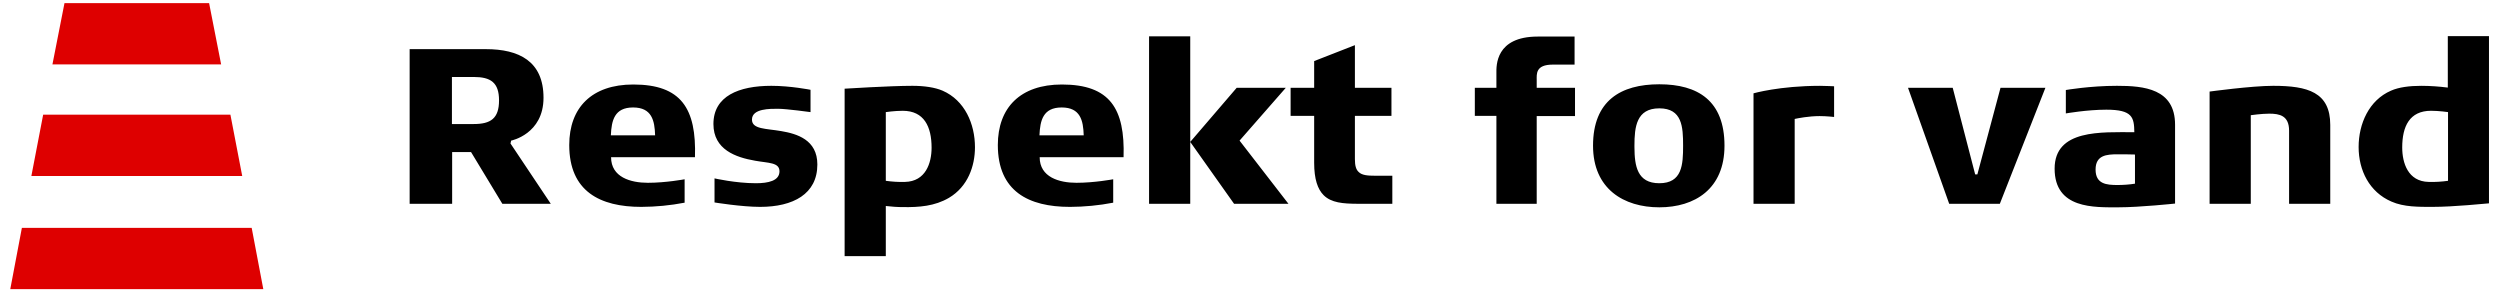
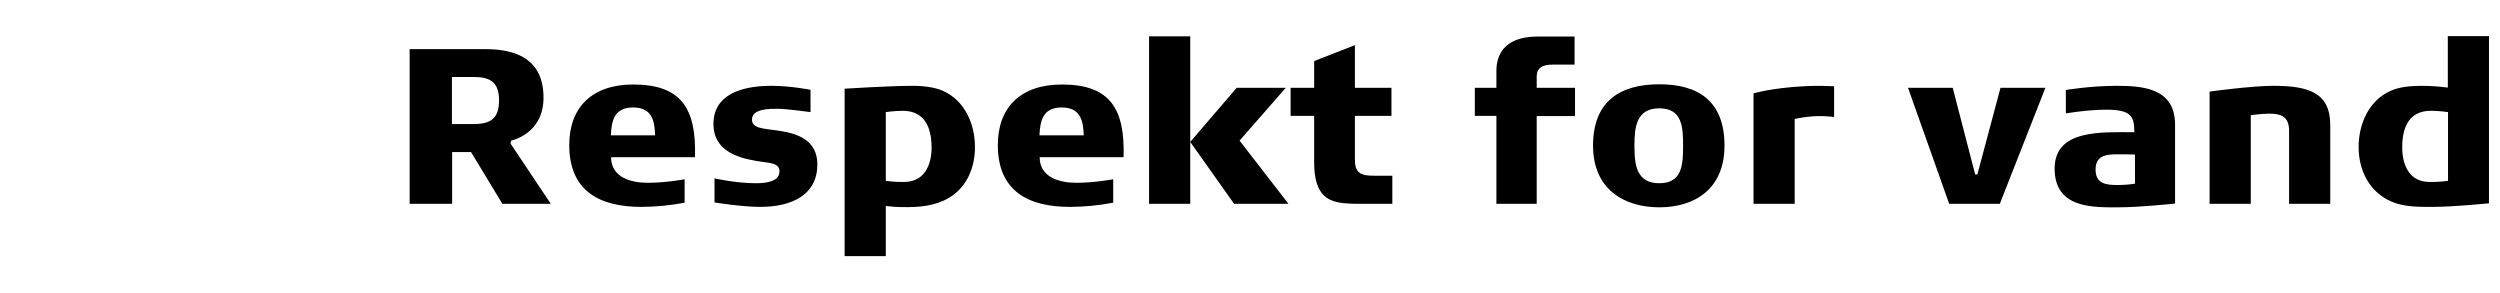
<svg xmlns="http://www.w3.org/2000/svg" width="205" height="24" viewBox="0 0 205 24" fill="none">
-   <path d="M20.638 18.685L21.591 23.711H0.842L1.794 18.685H20.638ZM18.894 9.405L19.862 14.431H2.572L3.539 9.405H18.895H18.894ZM17.146 0.255L18.133 5.281H4.3L5.288 0.255H17.146Z" fill="#DE0000" />
  <path d="M37.076 16.71V12.471H38.627L41.192 16.71H45.164L41.86 11.765L41.914 11.53C41.914 11.53 44.568 11.004 44.568 8.015C44.568 5.008 42.546 4.03 39.838 4.03H33.591V16.71L37.076 16.71ZM38.844 10.171H37.058V6.312H38.844C40.235 6.312 40.921 6.765 40.921 8.232C40.921 9.718 40.235 10.171 38.845 10.171H38.844ZM52.582 16.964C53.776 16.96 54.967 16.845 56.139 16.62V14.7C56.139 14.7 54.603 14.989 53.123 14.989C51.716 14.989 50.108 14.536 50.108 12.888H56.987C57.113 8.902 55.868 6.929 51.931 6.929C48.52 6.929 46.678 8.83 46.678 11.892C46.678 15.696 49.205 16.964 52.582 16.964ZM53.718 11.095H50.09C50.144 9.881 50.379 8.812 51.913 8.812C53.449 8.812 53.683 9.881 53.719 11.095H53.718ZM62.329 16.964C65.037 16.964 67.023 15.913 67.023 13.486C67.023 11.456 65.344 10.968 64.062 10.751C62.817 10.534 61.661 10.606 61.661 9.808C61.661 8.884 63.177 8.92 63.809 8.92C64.477 8.92 66.463 9.193 66.463 9.193V7.363C66.463 7.363 64.82 7.037 63.25 7.037C60.596 7.037 58.501 7.87 58.501 10.171C58.501 12.273 60.343 12.906 61.914 13.178C62.996 13.377 63.917 13.304 63.917 14.047C63.917 14.827 62.997 15.025 61.986 15.025C60.325 15.025 58.591 14.627 58.591 14.627V16.601C58.591 16.601 60.812 16.964 62.329 16.964ZM72.636 21.004V16.892C73.105 16.946 73.574 16.982 74.043 16.982C75.362 17 76.644 16.91 77.817 16.221C79.37 15.298 79.947 13.613 79.947 12.073C79.947 10.171 79.118 8.232 77.293 7.436C76.662 7.164 75.777 7.037 74.82 7.037C72.996 7.037 69.259 7.272 69.259 7.272V21.004H72.636ZM72.636 14.827V9.193C72.636 9.193 73.357 9.085 74.025 9.085C75.777 9.085 76.39 10.388 76.39 12.11C76.39 13.377 75.903 14.881 74.206 14.917C73.683 14.935 73.159 14.899 72.636 14.827ZM87.727 16.965C88.92 16.961 90.111 16.846 91.283 16.62V14.7C91.283 14.7 89.749 14.989 88.268 14.989C86.861 14.989 85.253 14.536 85.253 12.888H92.132C92.258 8.902 91.013 6.929 87.076 6.929C83.664 6.929 81.822 8.83 81.822 11.892C81.822 15.696 84.35 16.964 87.727 16.964V16.965ZM88.863 11.095H85.235C85.289 9.881 85.524 8.812 87.058 8.812C88.593 8.812 88.828 9.881 88.864 11.095H88.863ZM97.6 16.71V2.979H94.223V16.71H97.6ZM105.652 16.71L101.644 11.53L105.436 7.199H101.409L97.6 11.638L101.193 16.71H105.652ZM114.171 16.71V14.41H112.764C112.149 14.41 111.679 14.374 111.409 14.101C111.192 13.903 111.102 13.576 111.102 13.051V9.501H114.099V7.2H111.102V3.703L107.761 5.008V7.2H105.83V9.501H107.761V13.341C107.761 14.7 108.05 15.515 108.538 16.004C109.164 16.632 110.139 16.703 111.286 16.71L114.171 16.71ZM126.01 16.71V9.519H129.151V7.201H126.01V6.567C126.01 6.078 125.902 5.298 127.327 5.298H129.115V2.998H126.1C122.622 2.998 122.7 5.389 122.705 6.002V7.201H120.936V9.501H122.705V16.711H126.01V16.71ZM136.063 17C138.97 17 141.408 15.497 141.408 11.946C141.408 8.25 139.223 6.911 136.063 6.911C132.904 6.911 130.629 8.25 130.629 11.946C130.629 15.497 133.157 17 136.063 17ZM136.063 15.025C134.247 15.025 134.035 13.6 134.025 12.097L134.024 11.946C134.024 10.406 134.186 8.884 136.063 8.884C137.942 8.884 138.014 10.406 138.014 11.946C138.014 13.504 137.942 15.025 136.063 15.025ZM147.164 16.71V9.755L147.2 9.746C147.393 9.704 148.306 9.519 149.205 9.519C149.782 9.519 150.396 9.591 150.396 9.591V7.074C150.396 7.074 149.566 7.038 149.241 7.038C145.918 7.038 143.788 7.653 143.788 7.653V16.71H147.164ZM163.987 16.71L167.723 7.2H164.041L162.144 14.301H161.964L160.123 7.2H156.457L159.833 16.71H163.987ZM173.715 17C175.466 17 178.355 16.692 178.355 16.692V10.225C178.355 7.272 175.809 7.037 173.589 7.037C171.368 7.037 169.399 7.381 169.399 7.381V9.301C169.399 9.301 171.151 8.994 172.722 8.994C174.871 8.994 174.997 9.628 175.015 10.841C172.307 10.841 168.479 10.588 168.479 13.83C168.479 17.145 171.729 17 173.715 17ZM173.643 15.171C172.74 15.171 171.837 15.098 171.837 13.903C171.837 12.725 172.74 12.653 173.643 12.653C173.878 12.653 174.78 12.653 175.068 12.671V15.061C174.635 15.134 174.094 15.171 173.643 15.171ZM184.564 16.71V9.446C184.564 9.446 185.448 9.32 186.079 9.32C186.928 9.32 187.705 9.483 187.705 10.714V16.71H191.081V10.243C191.081 7.562 189.24 7.037 186.405 7.037C184.636 7.037 181.187 7.508 181.187 7.508V16.71H184.564ZM199.456 16.964C201.242 16.964 203.807 16.692 204.096 16.674V2.961H200.72V7.182C200.015 7.092 199.275 7.038 198.535 7.038C197.597 7.038 196.712 7.146 196.061 7.435C194.256 8.214 193.407 10.153 193.407 12.055C193.407 13.975 194.291 15.751 196.097 16.529C197.108 16.982 198.373 16.964 199.456 16.964ZM199.149 14.917C197.452 14.881 196.982 13.359 196.982 12.091C196.982 10.37 197.578 9.084 199.347 9.084C199.997 9.084 200.738 9.192 200.738 9.192V14.827C200.215 14.899 199.673 14.935 199.148 14.917H199.149Z" fill="black" />
</svg>